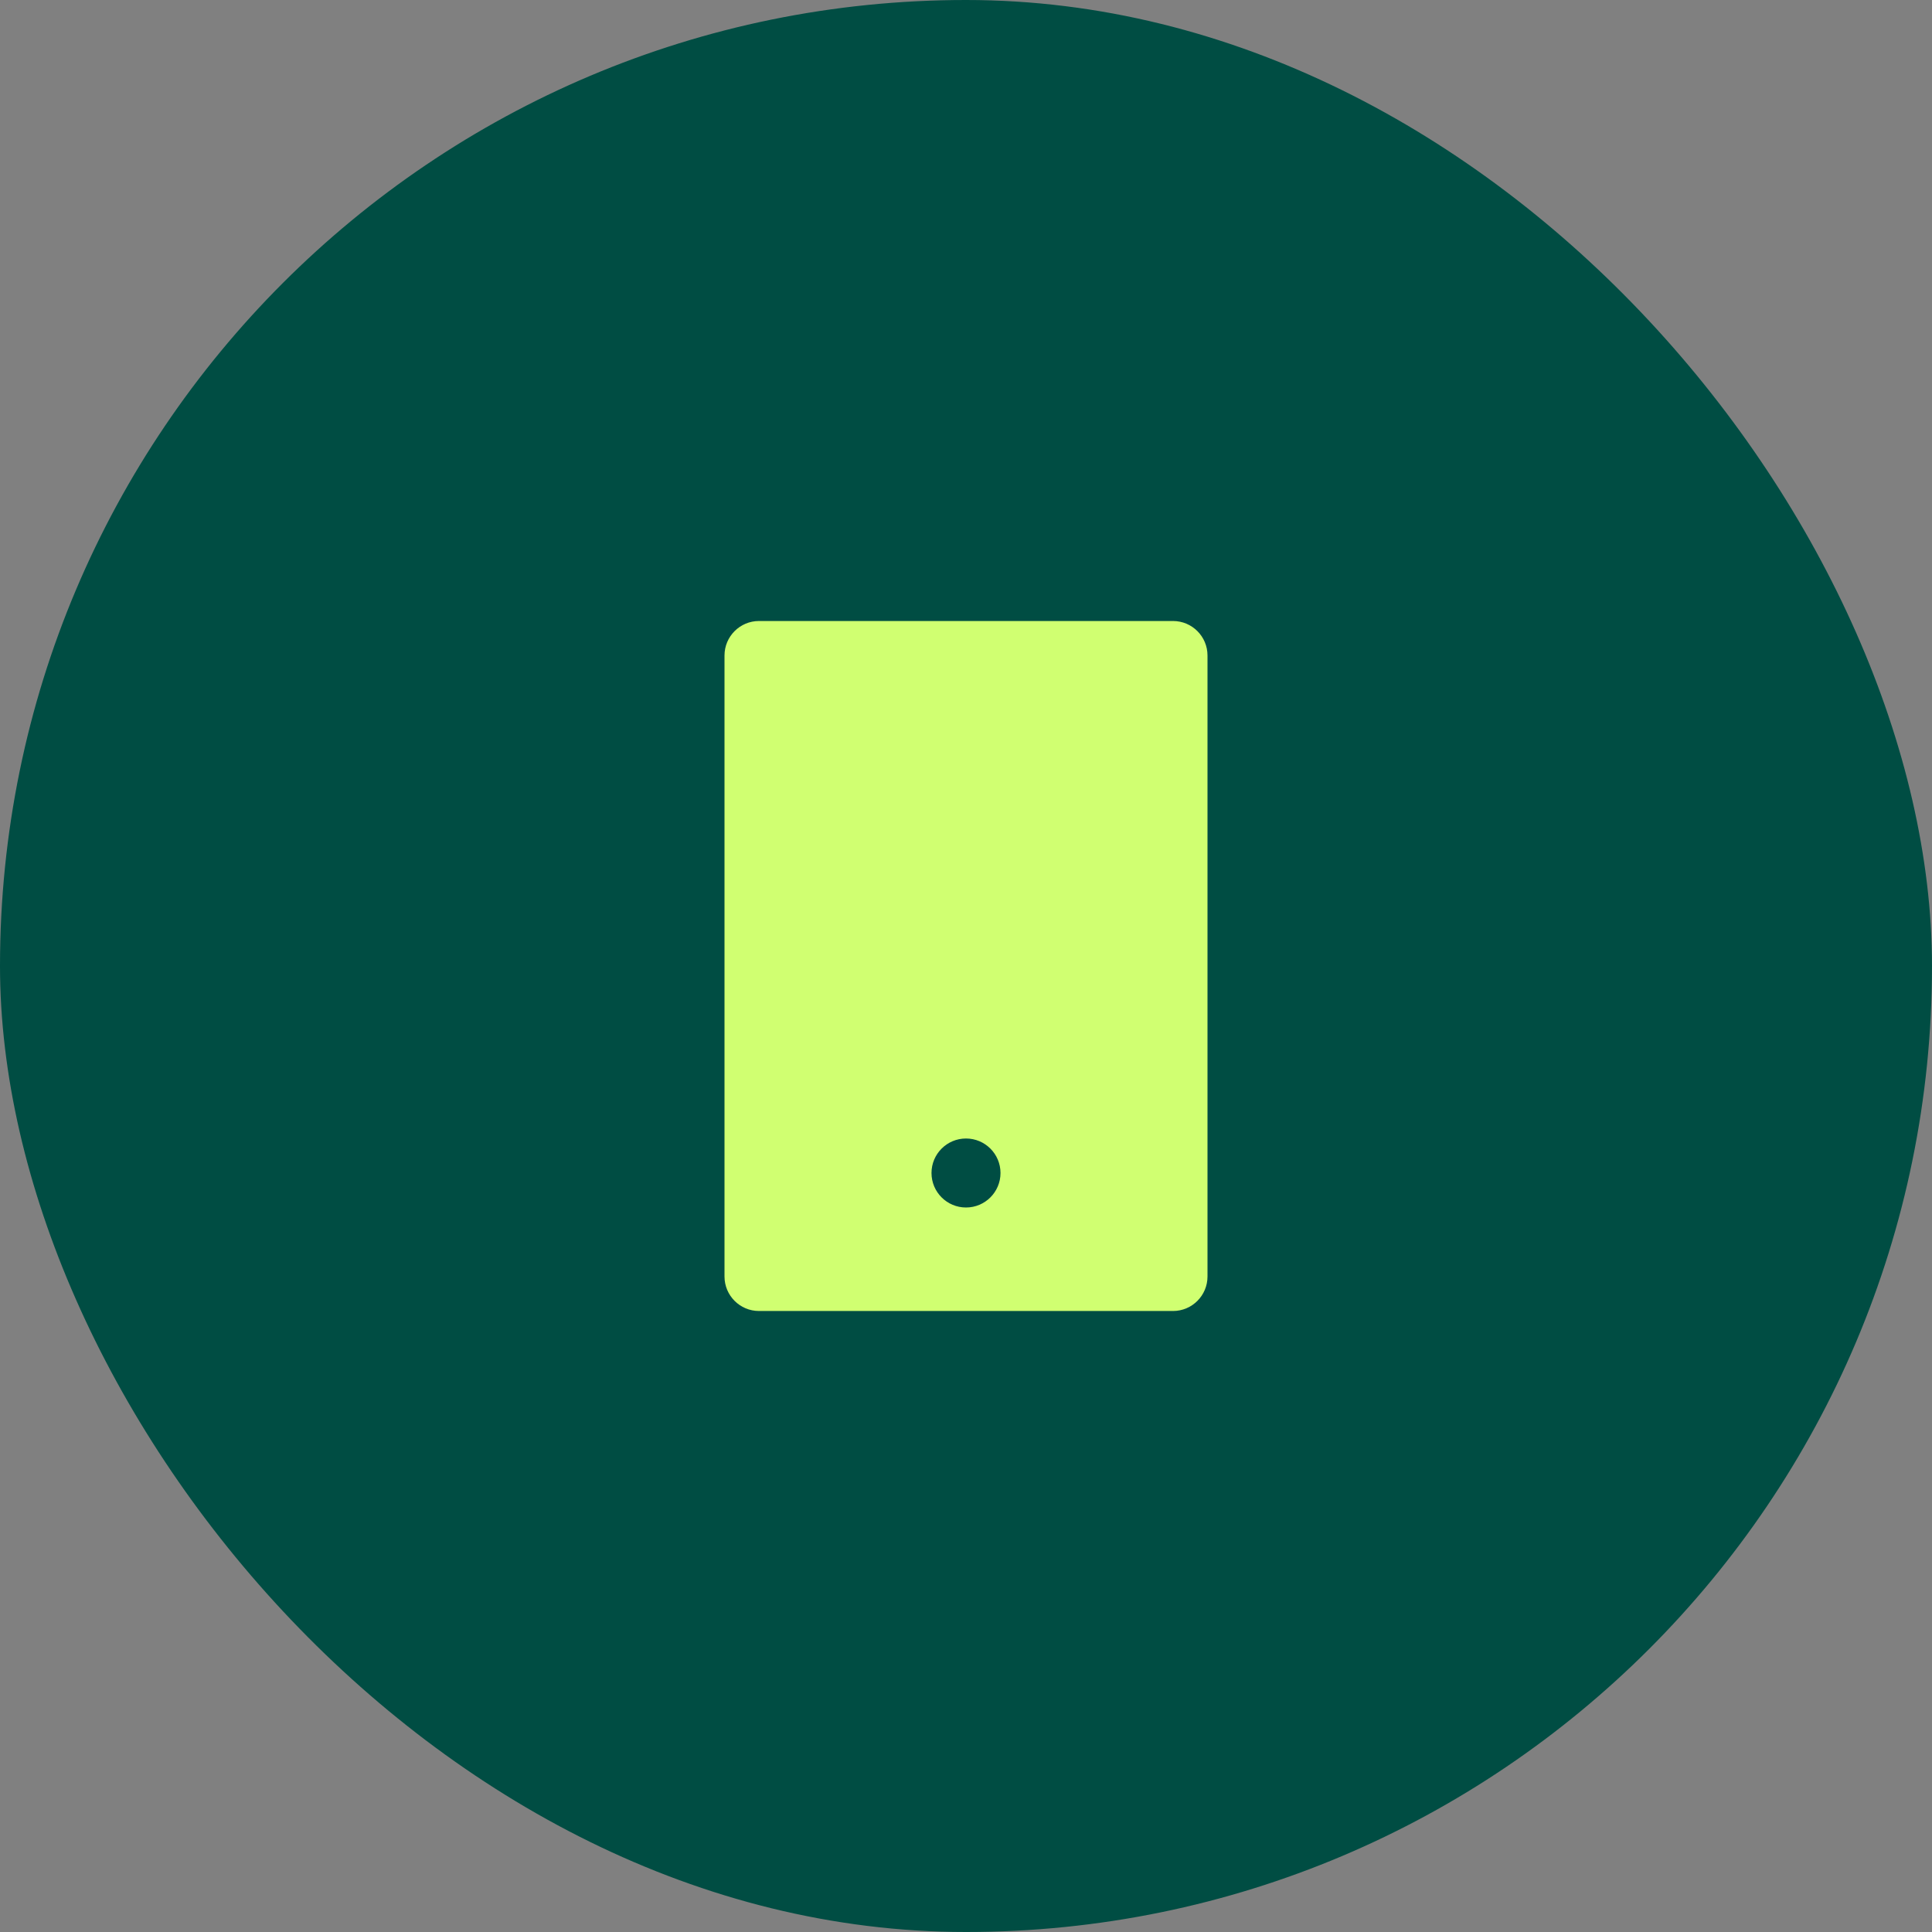
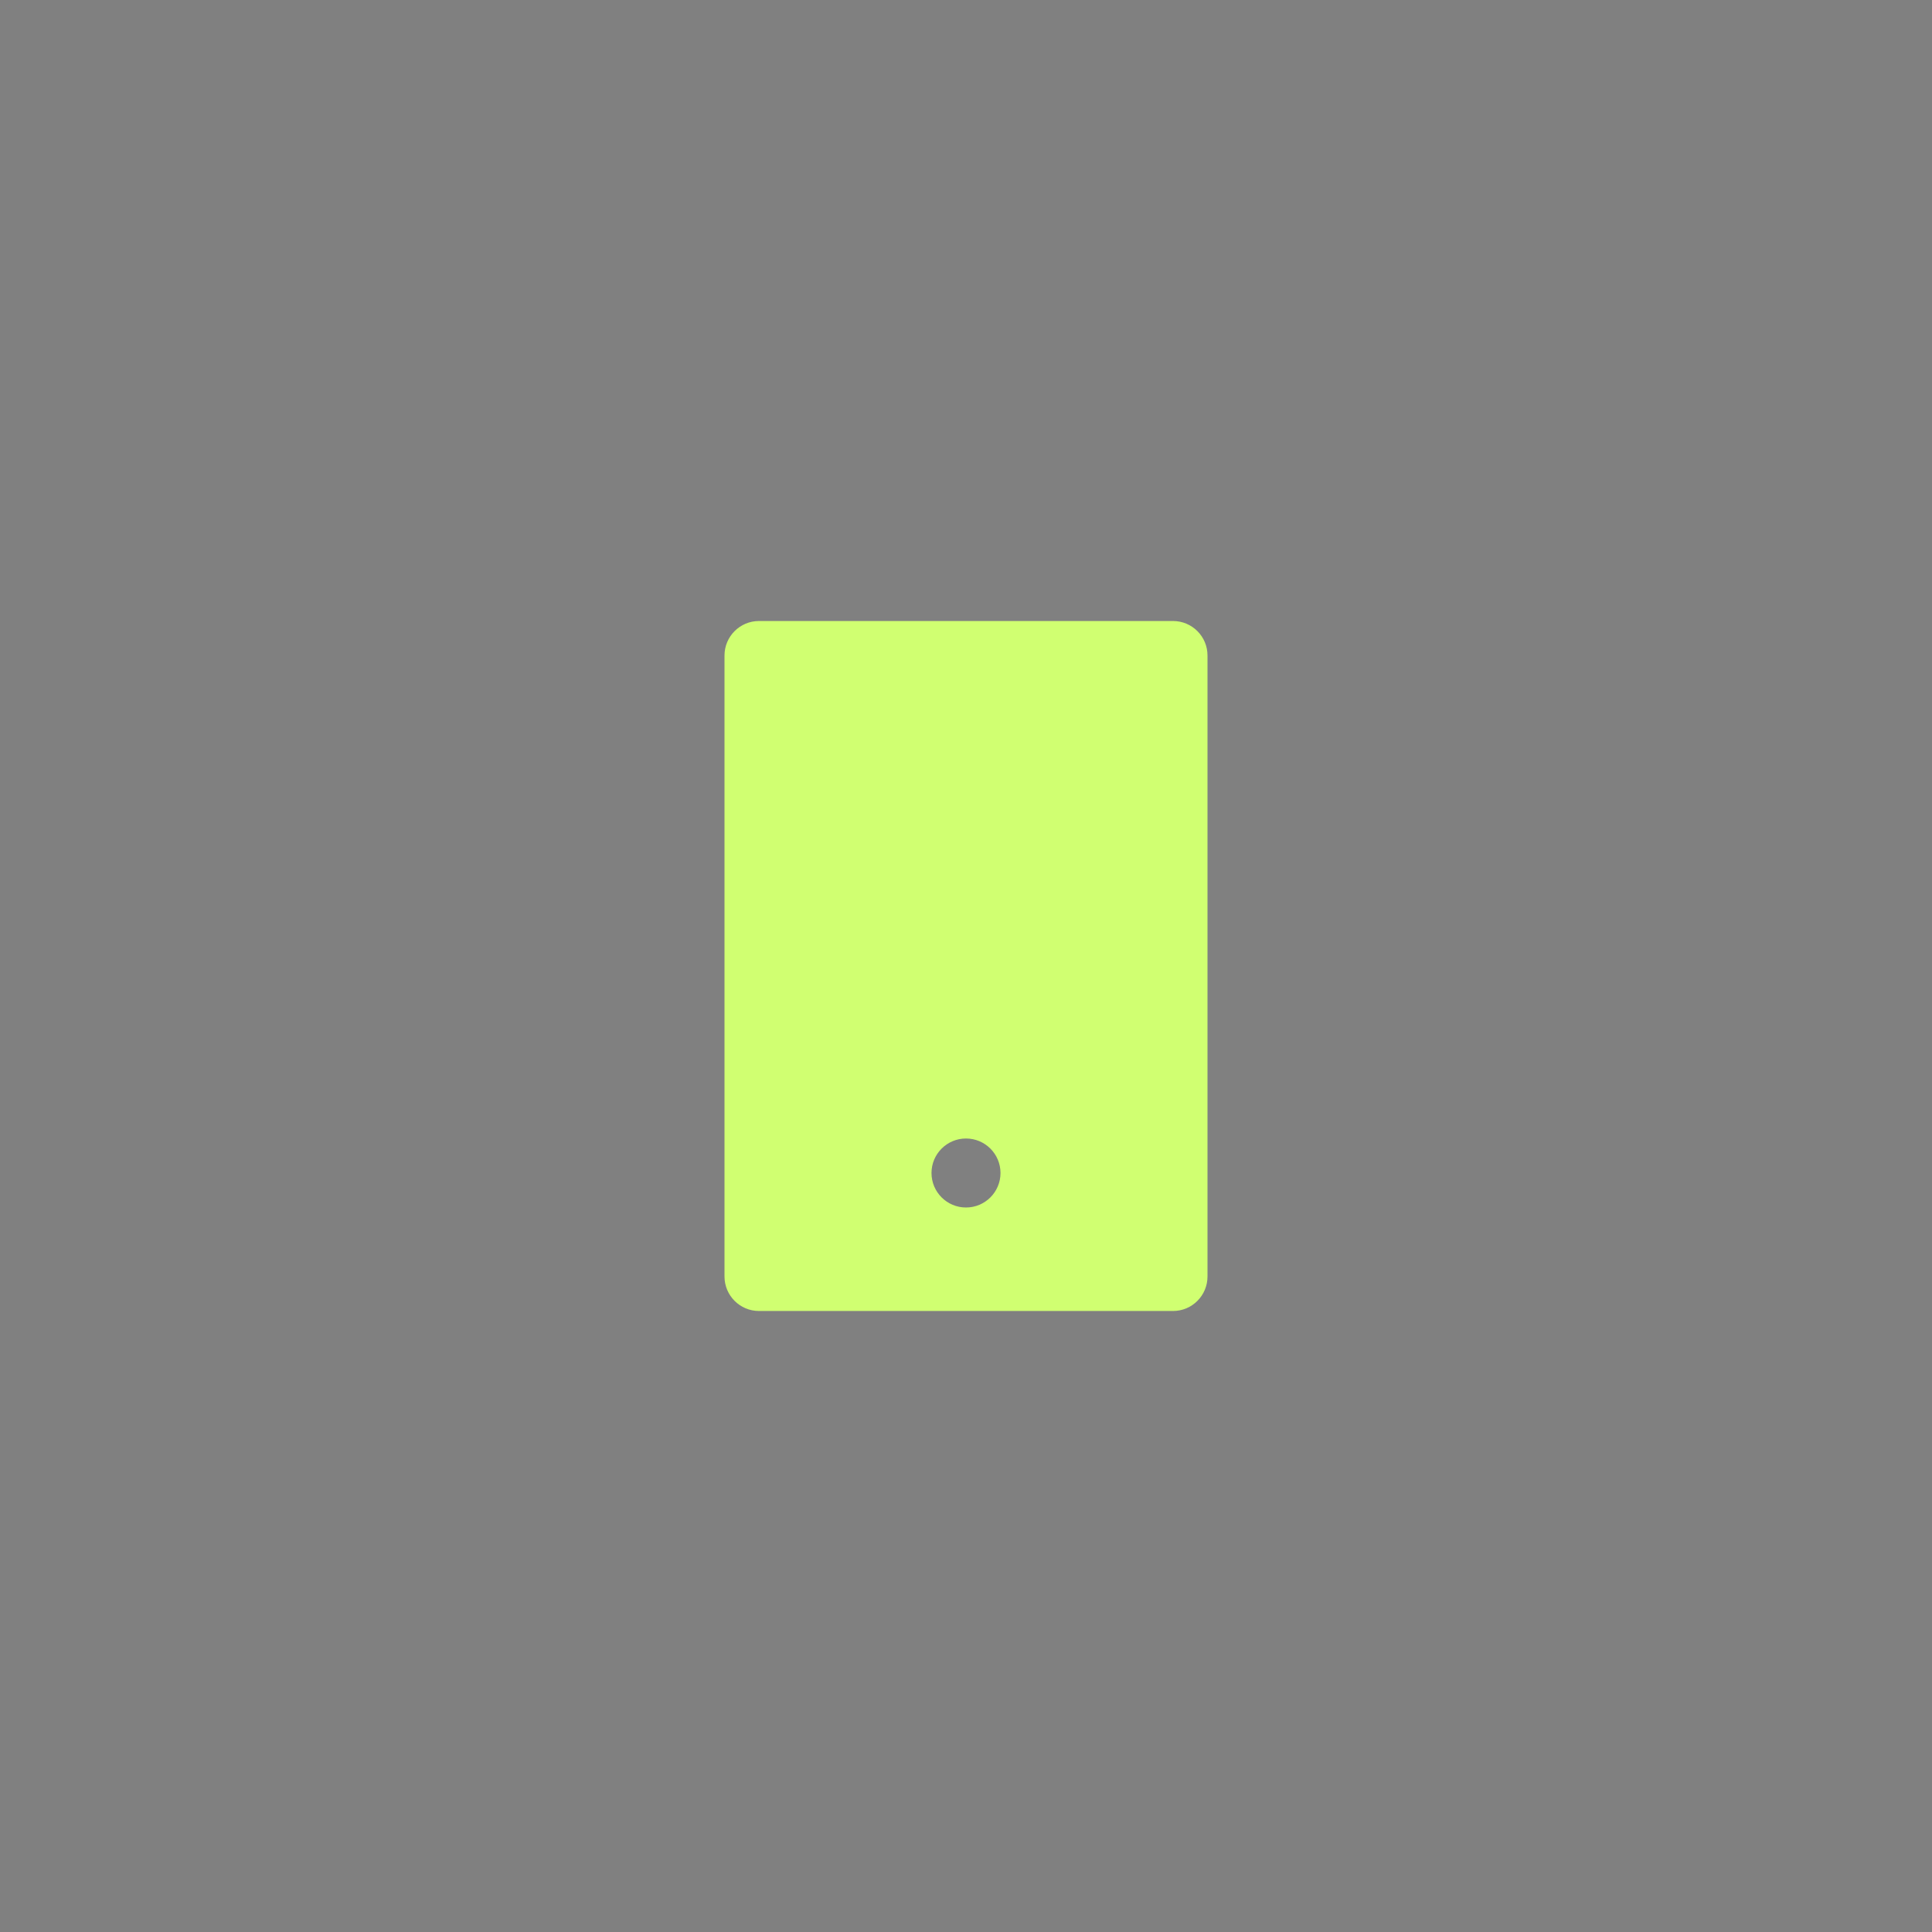
<svg xmlns="http://www.w3.org/2000/svg" width="56" height="56" viewBox="0 0 56 56" fill="none">
  <rect x="0" y="0" width="56" height="56" fill="#808080" stroke="none" />
-   <rect width="56" height="56" rx="28" fill="#004D43" />
  <path d="M22 18H34C34.552 18 35 18.448 35 19V37C35 37.552 34.552 38 34 38H22C21.448 38 21 37.552 21 37V19C21 18.448 21.448 18 22 18ZM28 33C27.448 33 27 33.448 27 34C27 34.552 27.448 35 28 35C28.552 35 29 34.552 29 34C29 33.448 28.552 33 28 33Z" fill="#D0FF71" />
</svg>